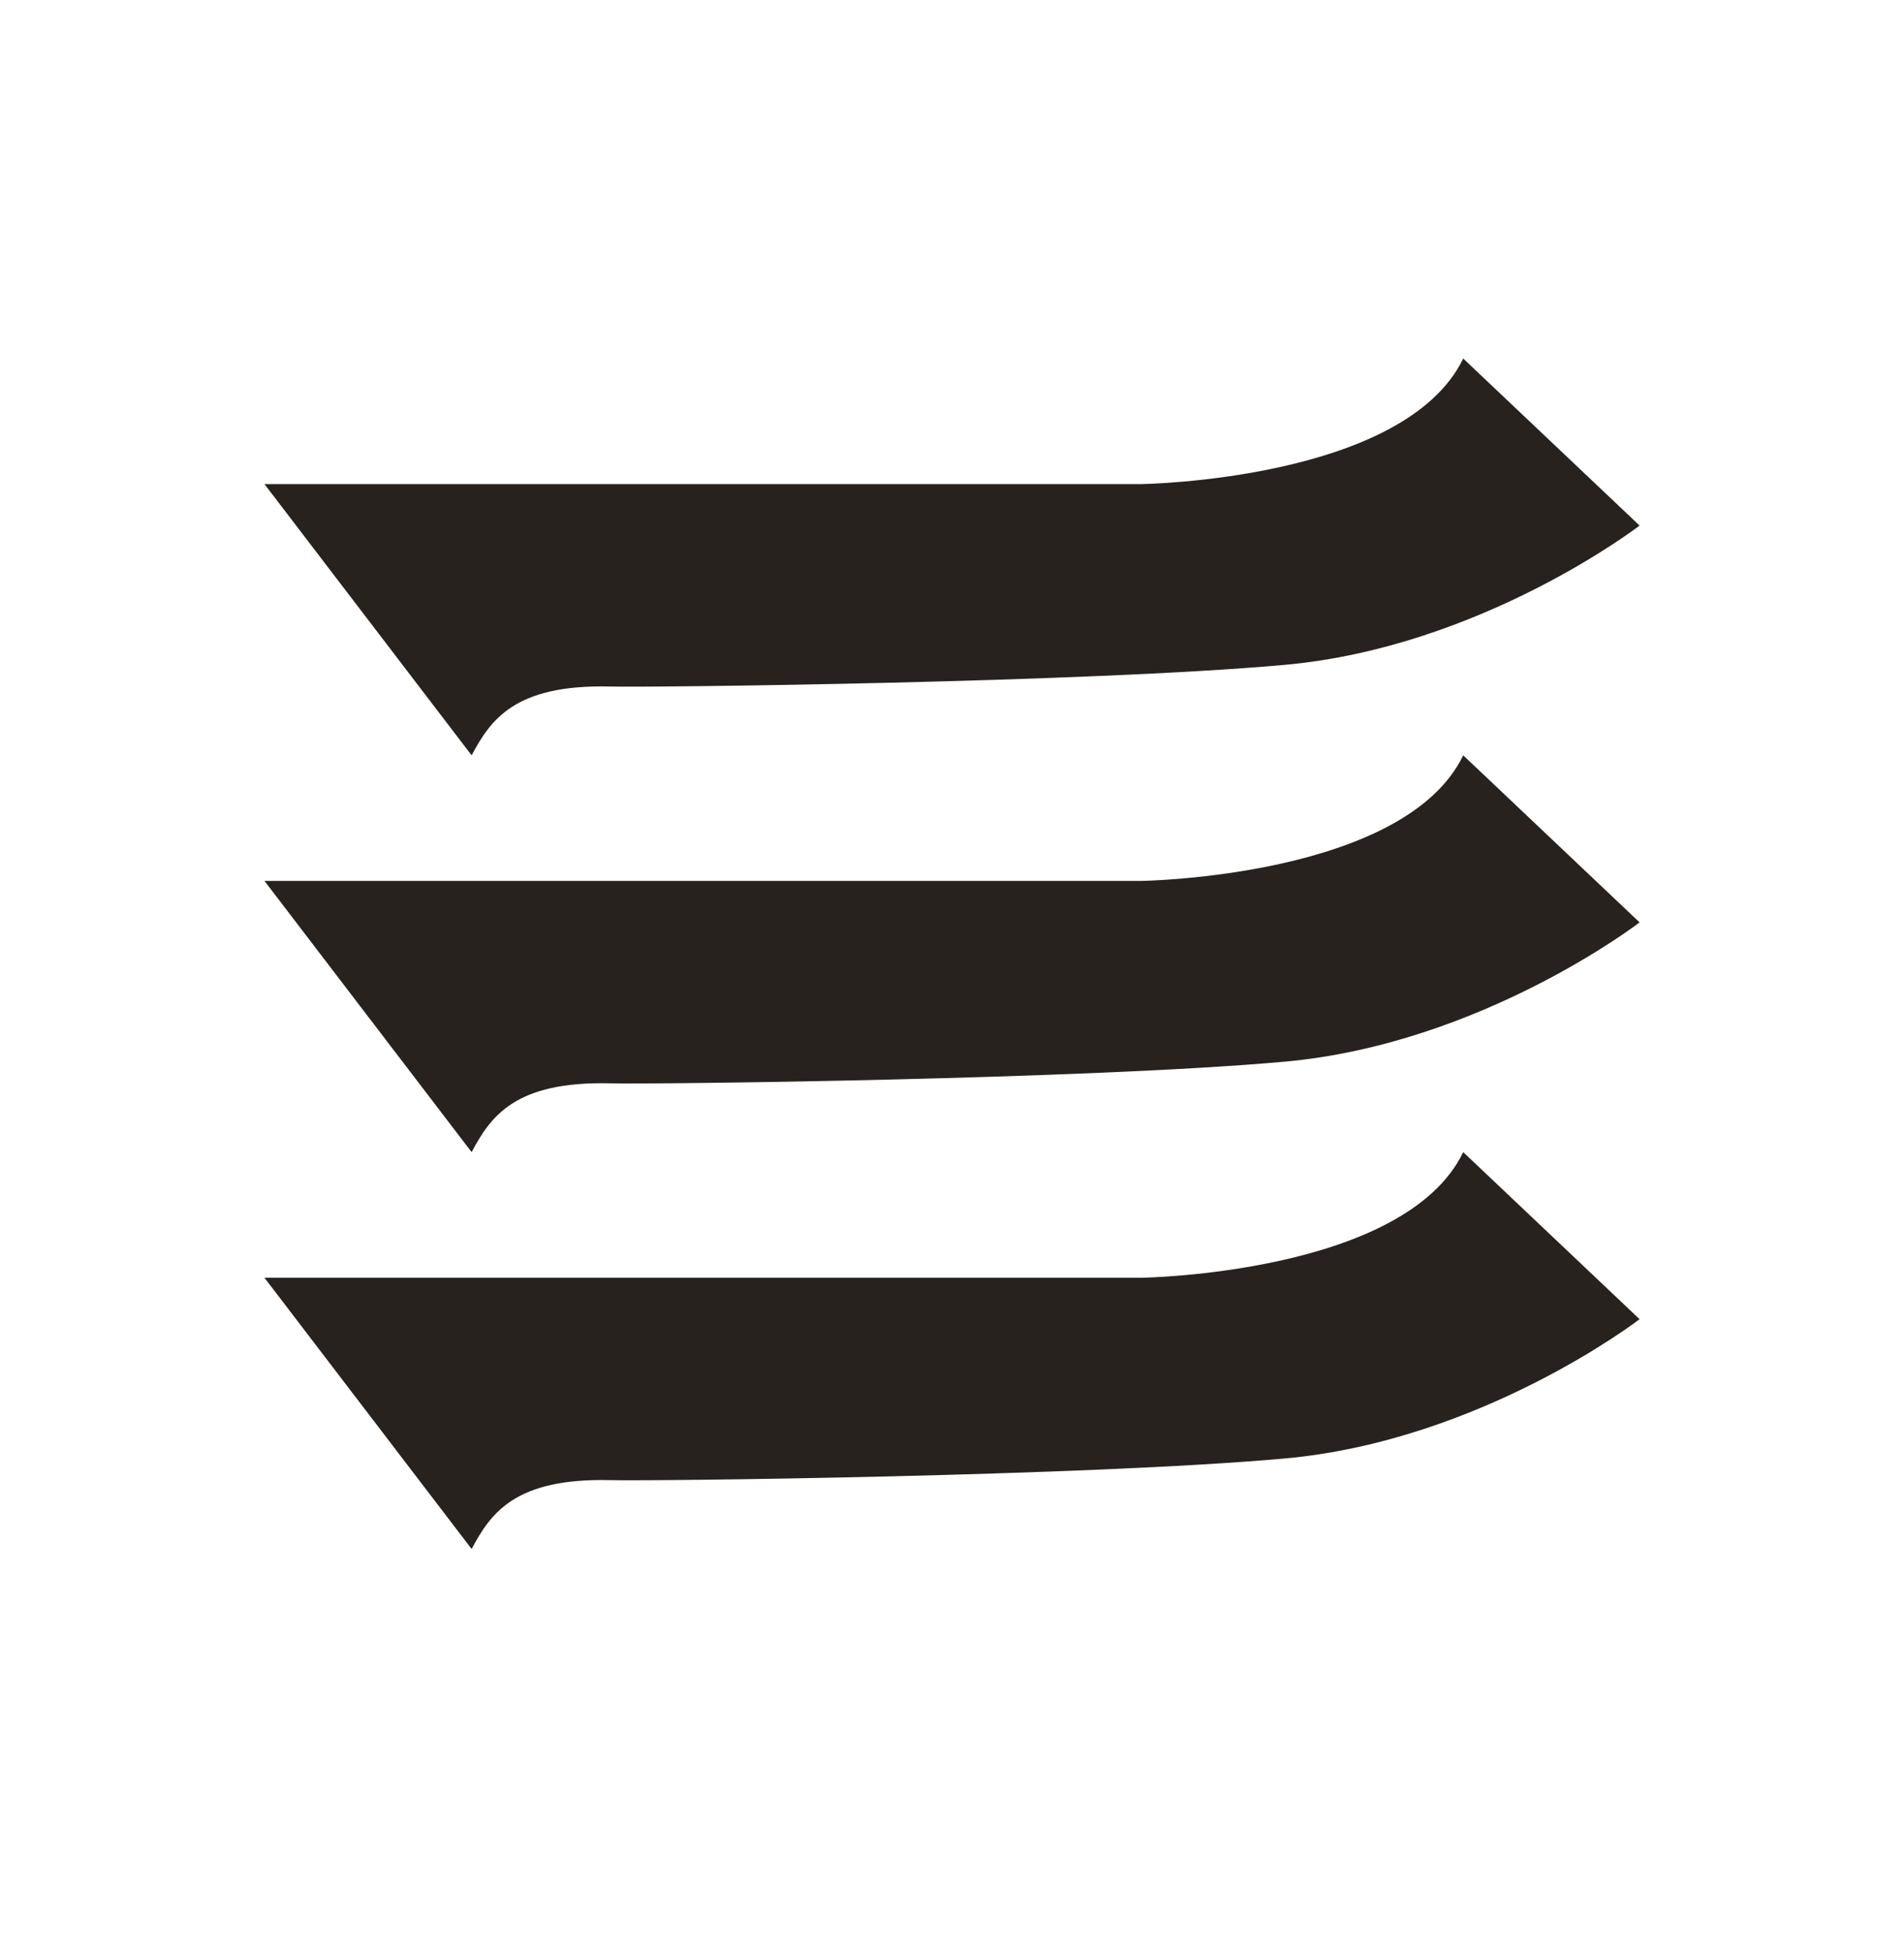
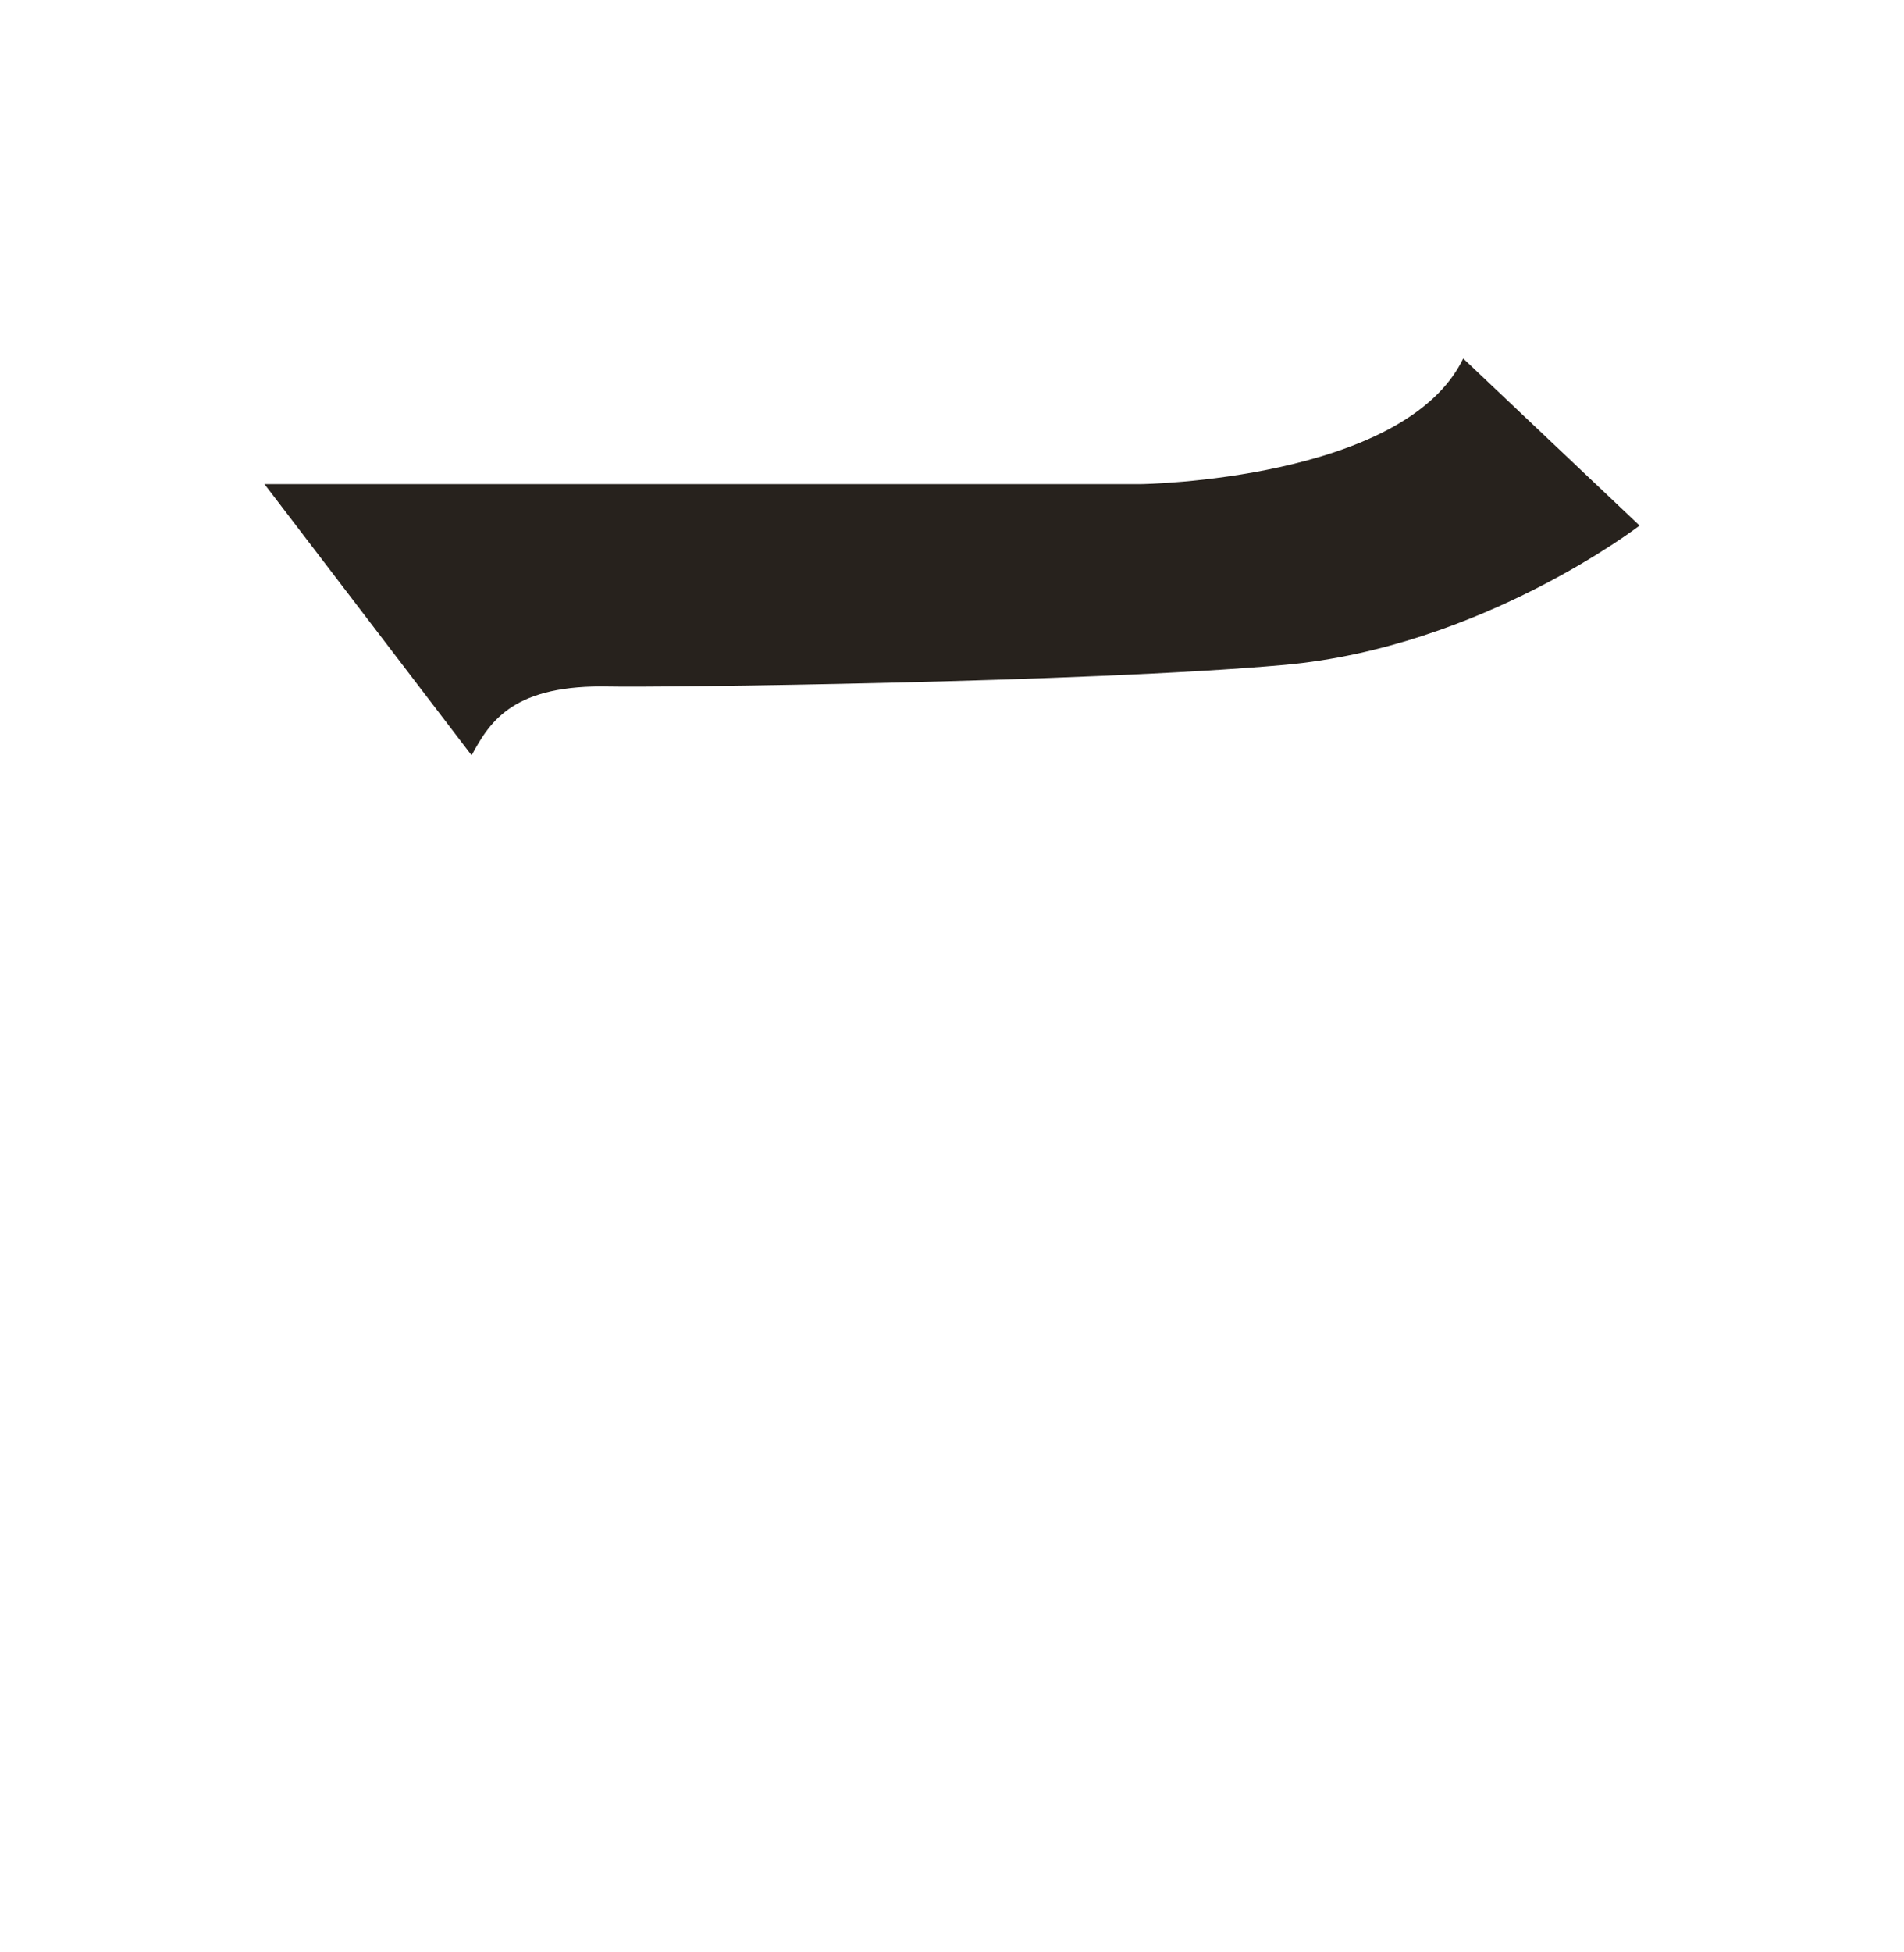
<svg xmlns="http://www.w3.org/2000/svg" width="40" height="41" viewBox="0 0 40 41" fill="none">
-   <path d="M9.908 24.195L5.556 18.499H23.98C23.98 18.499 29.504 18.421 30.74 15.862L34.445 19.37C34.445 19.37 31.127 21.925 26.98 22.296C22.833 22.667 13.749 22.773 12.819 22.75C10.811 22.701 10.305 23.452 9.908 24.195Z" fill="#27221D" />
-   <path d="M9.908 32.529L5.556 26.833H23.98C23.98 26.833 29.504 26.754 30.74 24.195L34.445 27.703C34.445 27.703 31.127 30.258 26.98 30.629C22.833 31 13.749 31.106 12.819 31.083C10.811 31.034 10.305 31.785 9.908 32.529Z" fill="#27221D" />
  <path d="M9.908 15.862L5.556 10.166H23.98C23.98 10.166 29.504 10.088 30.74 7.529L34.445 11.037C34.445 11.037 31.127 13.592 26.98 13.963C22.833 14.334 13.749 14.439 12.819 14.417C10.811 14.368 10.305 15.119 9.908 15.862Z" fill="#27221D" />
</svg>